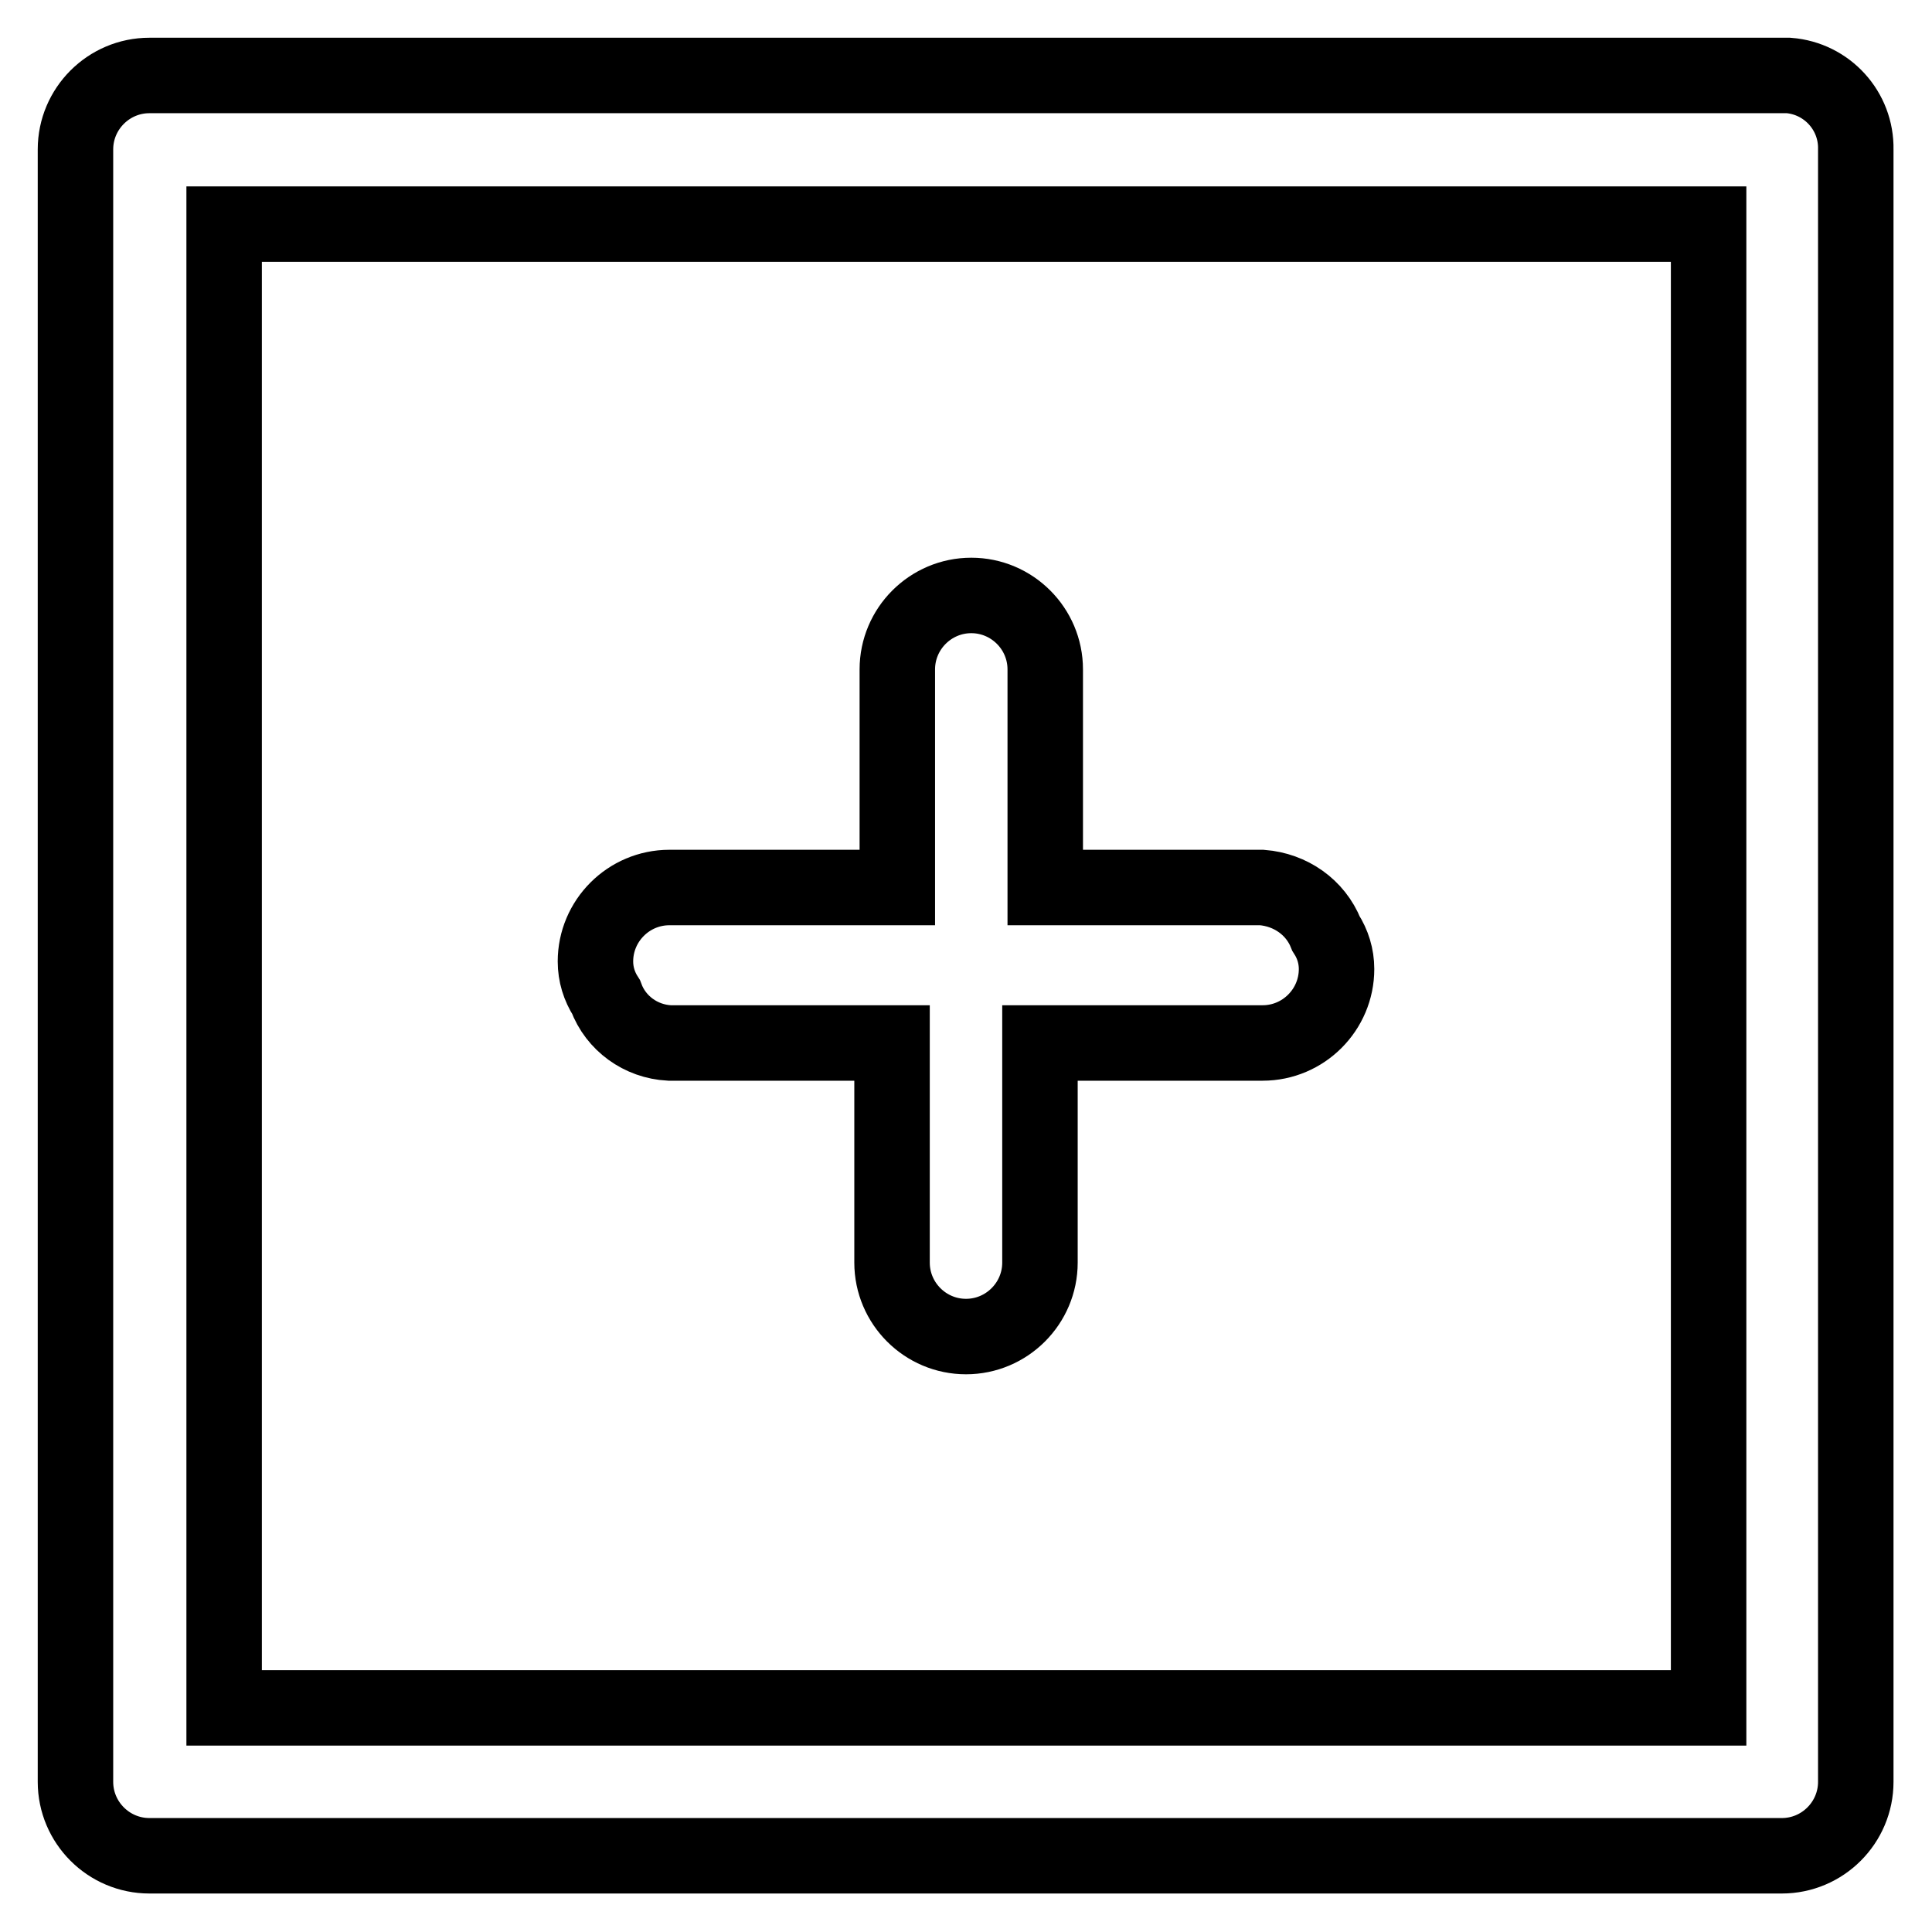
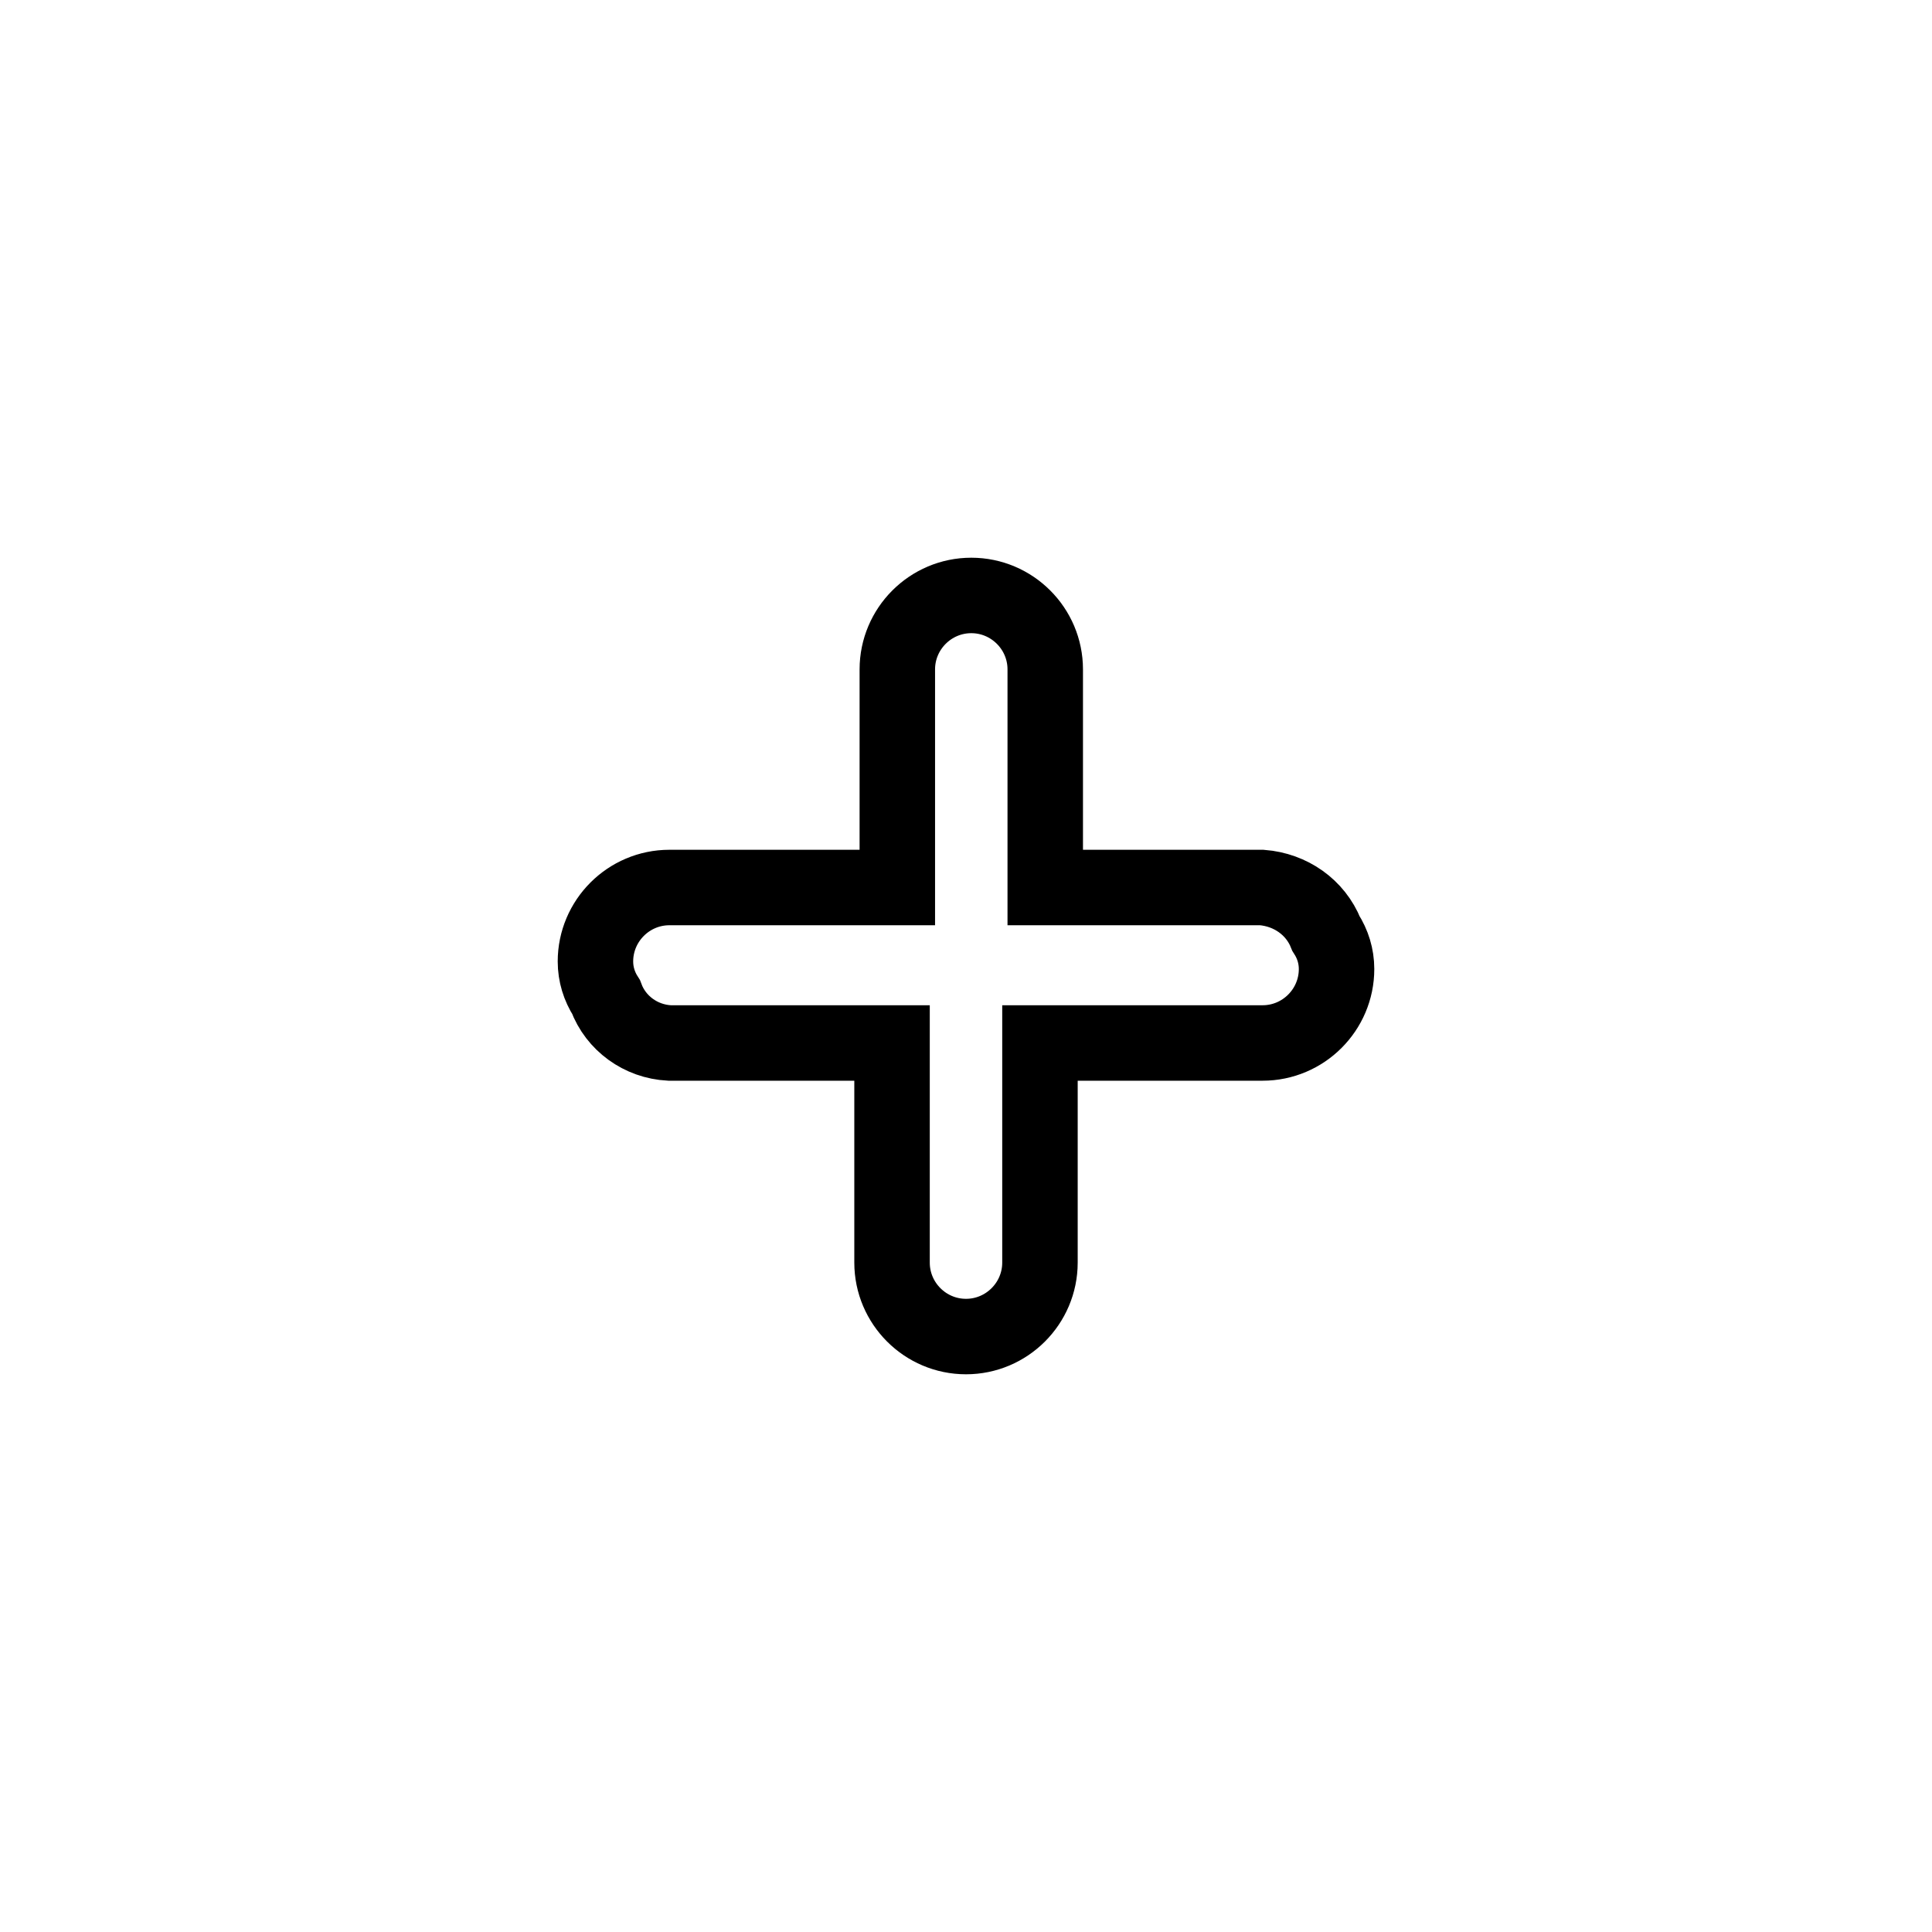
<svg xmlns="http://www.w3.org/2000/svg" version="1.1" x="0px" y="0px" viewBox="0 0 256 256" enable-background="new 0 0 256 256" xml:space="preserve">
  <g>
-     <path stroke-width="10" fill-opacity="0" stroke="#000000" d="M237,10H19.8c-5.4,0-9.8,4.4-9.8,9.8l0,0v216.3c0,5.4,4.4,9.8,9.8,9.8l0,0h216.3c5.4,0,9.8-4.4,9.8-9.8l0,0 V19.8C246,14.7,242.1,10.4,237,10L237,10z M226.3,226.3H29.7V29.7h196.7V226.3z" />
    <path stroke-width="10" fill-opacity="0" stroke="#000000" d="M88.7,138.2h29.5v29.1c0,5.4,4.4,9.8,9.8,9.8c5.4,0,9.8-4.4,9.8-9.8v-29.1h29.5c5.4,0,9.8-4.4,9.8-9.8 c0-1.7-0.5-3.3-1.4-4.7c-1.4-3.5-4.7-5.8-8.5-6.1h-28.7V88.7c0-5.4-4.4-9.8-9.8-9.8s-9.8,4.4-9.8,9.8v28.9H88.7 c-5.4,0-9.8,4.4-9.8,9.8l0,0c0,1.7,0.5,3.3,1.4,4.7C81.6,135.6,84.9,138,88.7,138.2L88.7,138.2z" />
  </g>
</svg>